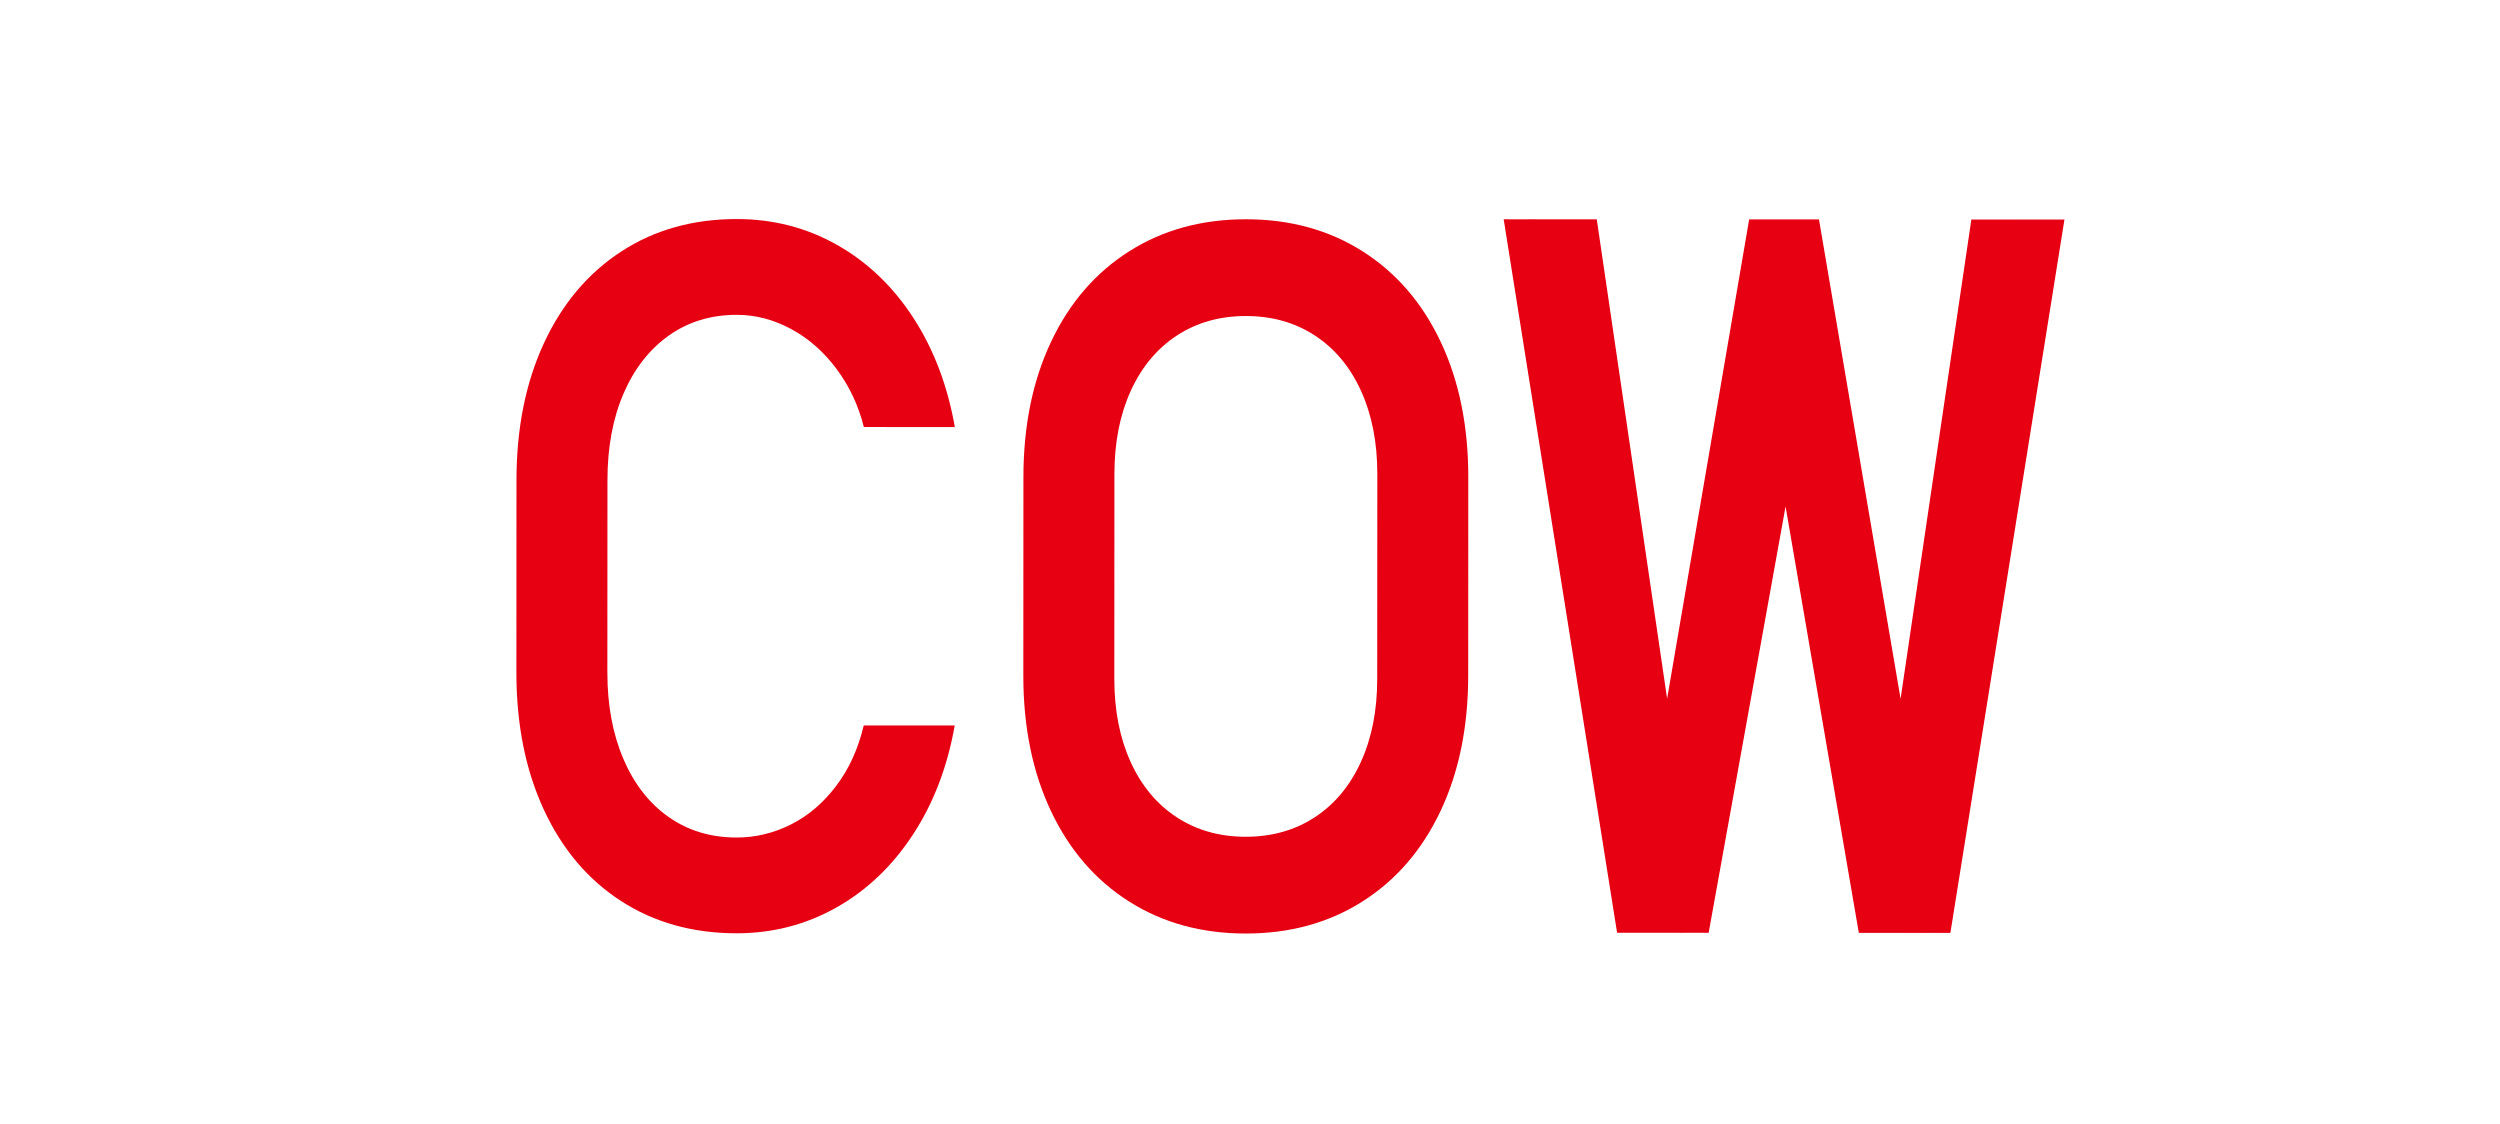
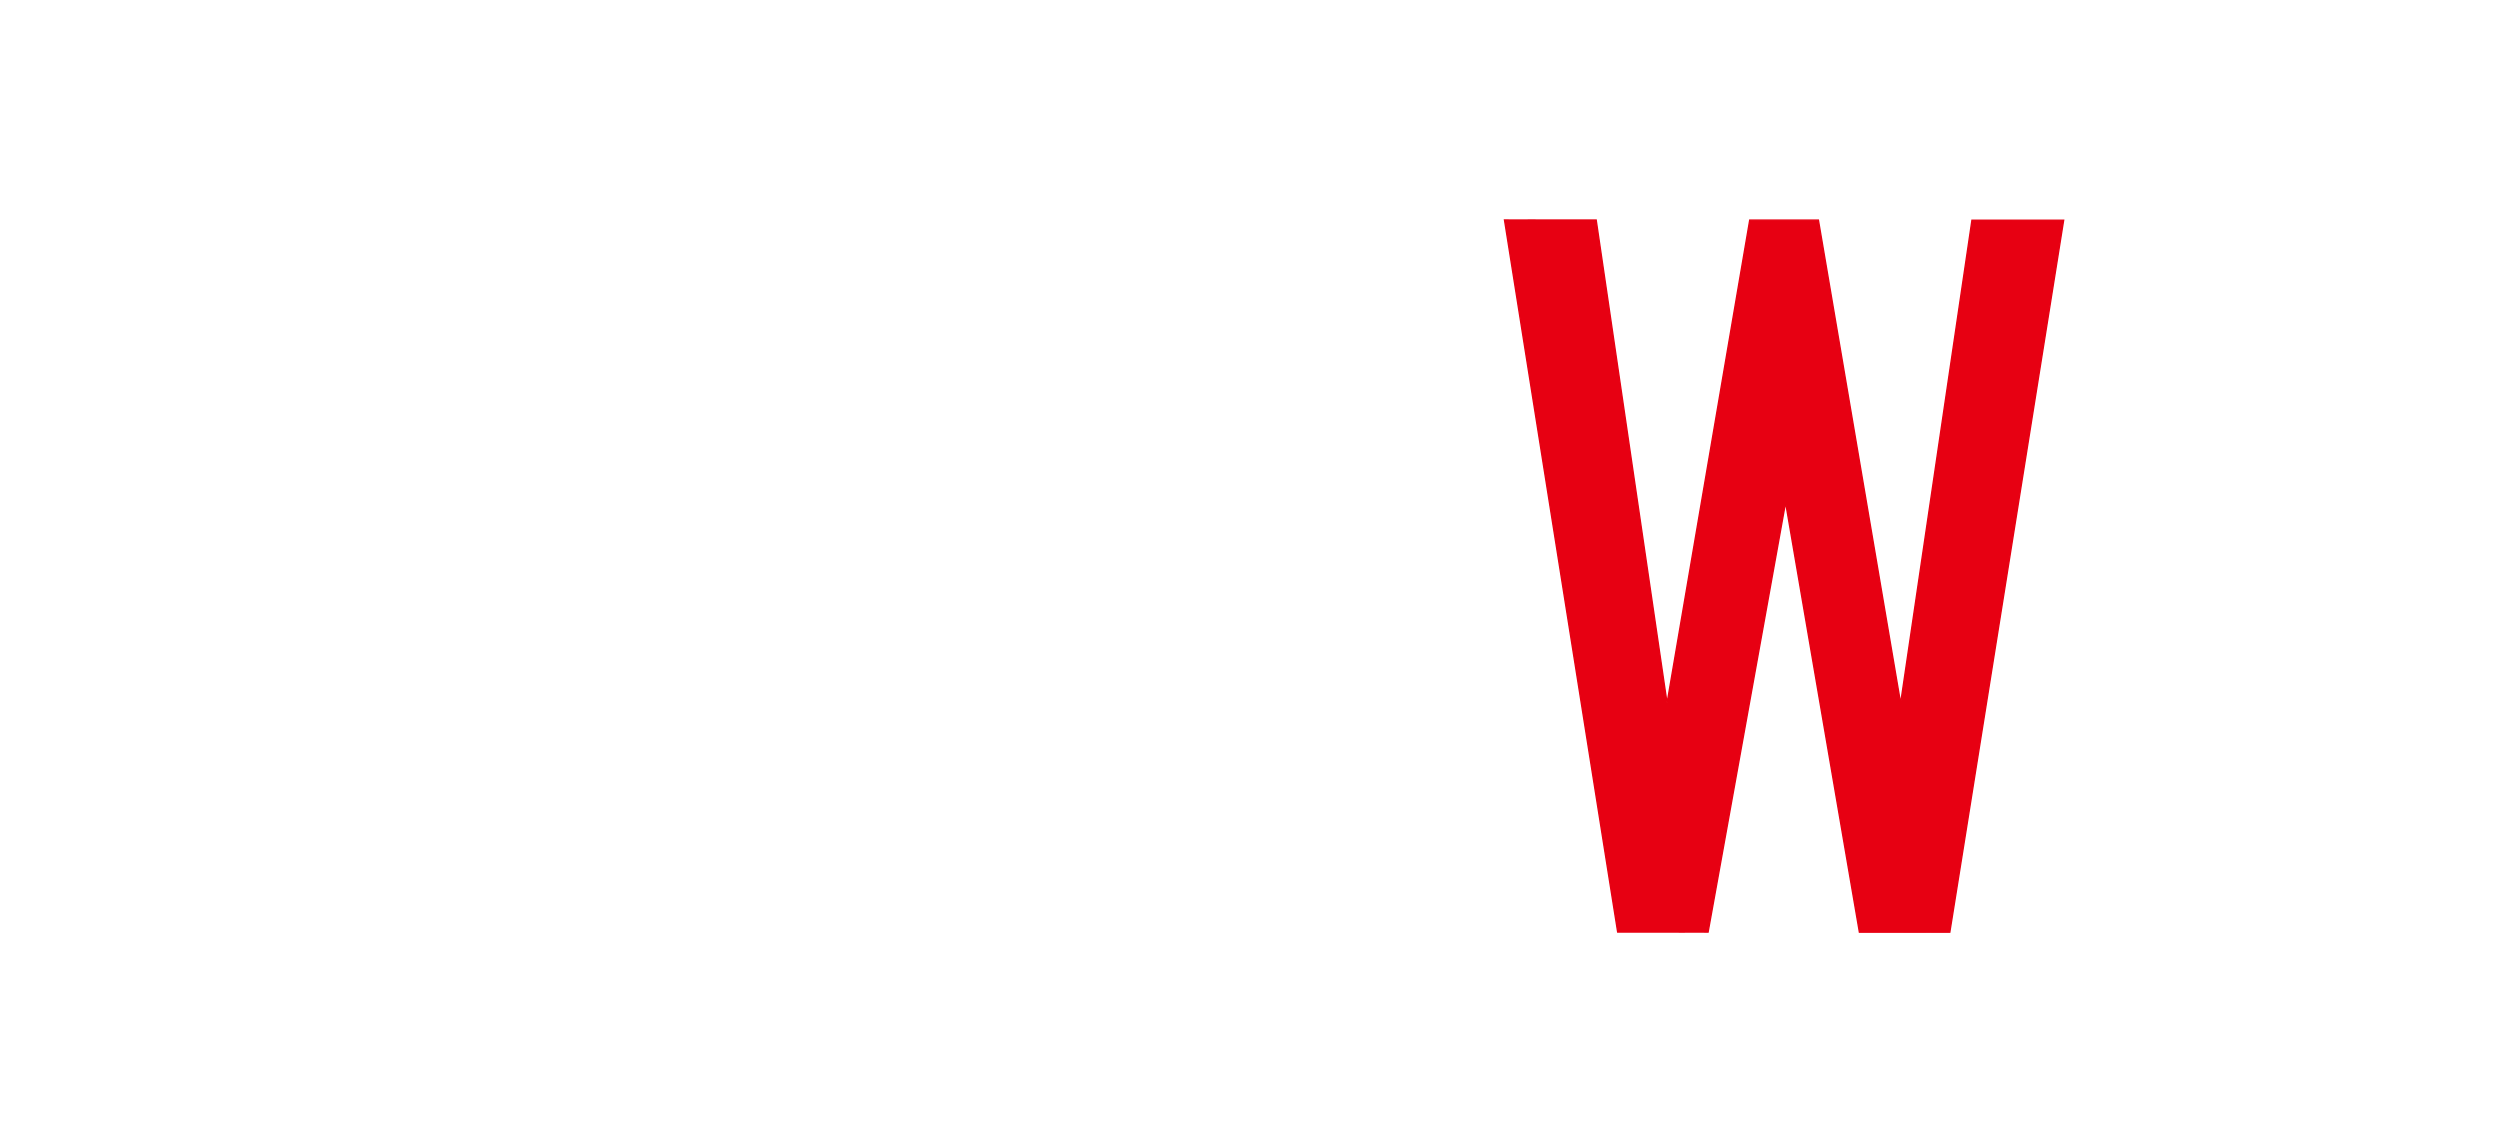
<svg xmlns="http://www.w3.org/2000/svg" id="_ロゴ" viewBox="0 0 1780 800">
  <defs>
    <style>.cls-1{stroke-width:0px;}.cls-1,.cls-2{fill:#e70012;}.cls-2{stroke:#e70012;stroke-miterlimit:10;}</style>
  </defs>
  <g id="COW">
-     <path class="cls-1" d="M442.13,641.5c-23.65-15.31-41.98-37.03-54.98-65.14-13-28.11-19.5-60.67-19.48-97.68l.06-136.73c.01-37.01,6.54-69.56,19.57-97.65,13.03-28.09,31.38-49.84,55.05-65.25,23.66-15.41,51.1-23.11,82.3-23.09,25.83.01,49.59,6.14,71.27,18.37,21.69,12.23,39.81,29.55,54.37,51.94,14.55,22.4,24.4,48.33,29.56,77.8l-64.78-.03c-3.92-15.53-10.48-29.41-19.66-41.64-9.19-12.22-19.98-21.65-32.37-28.28-12.4-6.63-25.21-9.95-38.43-9.96-18.39-.01-34.51,4.9-48.36,14.71-13.85,9.82-24.6,23.58-32.25,41.28-7.66,17.7-11.48,38.32-11.49,61.85l-.06,136.73c-.01,23.3,3.8,43.86,11.44,61.69,7.63,17.82,18.37,31.6,32.22,41.31,13.83,9.72,29.95,14.58,48.34,14.59,13.43,0,26.29-3.07,38.59-9.24,12.3-6.16,23.05-15.29,32.24-27.4,9.2-12.1,15.77-26.49,19.7-43.17l64.78.03c-5.18,29.47-15.11,55.39-29.79,77.77-14.68,22.39-32.87,39.69-54.57,51.89-21.7,12.22-45.36,18.31-70.98,18.3-31.2-.01-58.63-7.68-82.28-23Z" />
-     <path class="cls-1" d="M803.85,641.84c-23.97-15.2-42.5-36.69-55.61-64.45-13.11-27.77-19.65-59.92-19.63-96.48l.06-141.19c.02-36.55,6.59-68.7,19.72-96.45,13.13-27.76,31.69-49.22,55.67-64.4,23.97-15.18,51.66-22.76,83.07-22.75,31.4.01,59.09,7.62,83.05,22.83,23.96,15.21,42.49,36.68,55.6,64.45,13.11,27.76,19.66,59.92,19.64,96.47l-.06,141.19c-.02,36.56-6.6,68.7-19.73,96.46-13.14,27.75-31.69,49.22-55.66,64.4-23.98,15.18-51.67,22.76-83.07,22.75-31.41-.01-59.09-7.62-83.05-22.83ZM936.06,581.93c14.16-9.24,25.11-22.38,32.87-39.39,7.76-17.01,11.64-36.71,11.65-59.11l.07-145.98c.01-22.39-3.85-42.09-11.59-59.12-7.74-17.02-18.69-30.16-32.83-39.42-14.15-9.26-30.52-13.89-49.11-13.9-18.6-.01-34.98,4.61-49.13,13.85-14.16,9.25-25.11,22.38-32.87,39.39-7.75,17.02-11.64,36.72-11.65,59.11l-.07,145.98c-.01,22.39,3.86,42.1,11.59,59.12,7.74,17.02,18.68,30.17,32.83,39.42,14.14,9.26,30.52,13.89,49.12,13.9,18.6,0,34.97-4.61,49.13-13.86Z" />
    <polygon class="cls-2" points="1469.3 156.82 1421.04 156.8 1421.04 156.8 1404.04 156.8 1353.25 500.74 1294.69 156.73 1262.82 156.72 1262.82 156.73 1245.82 156.72 1186.95 500.67 1136.47 156.66 1088.21 156.64 1088.21 156.65 1071.21 156.64 1151.8 663.61 1199.15 663.63 1199.15 663.62 1216.15 663.63 1271.34 357.71 1323.9 663.69 1371.25 663.71 1371.26 663.7 1388.25 663.71 1469.3 156.82" />
  </g>
</svg>